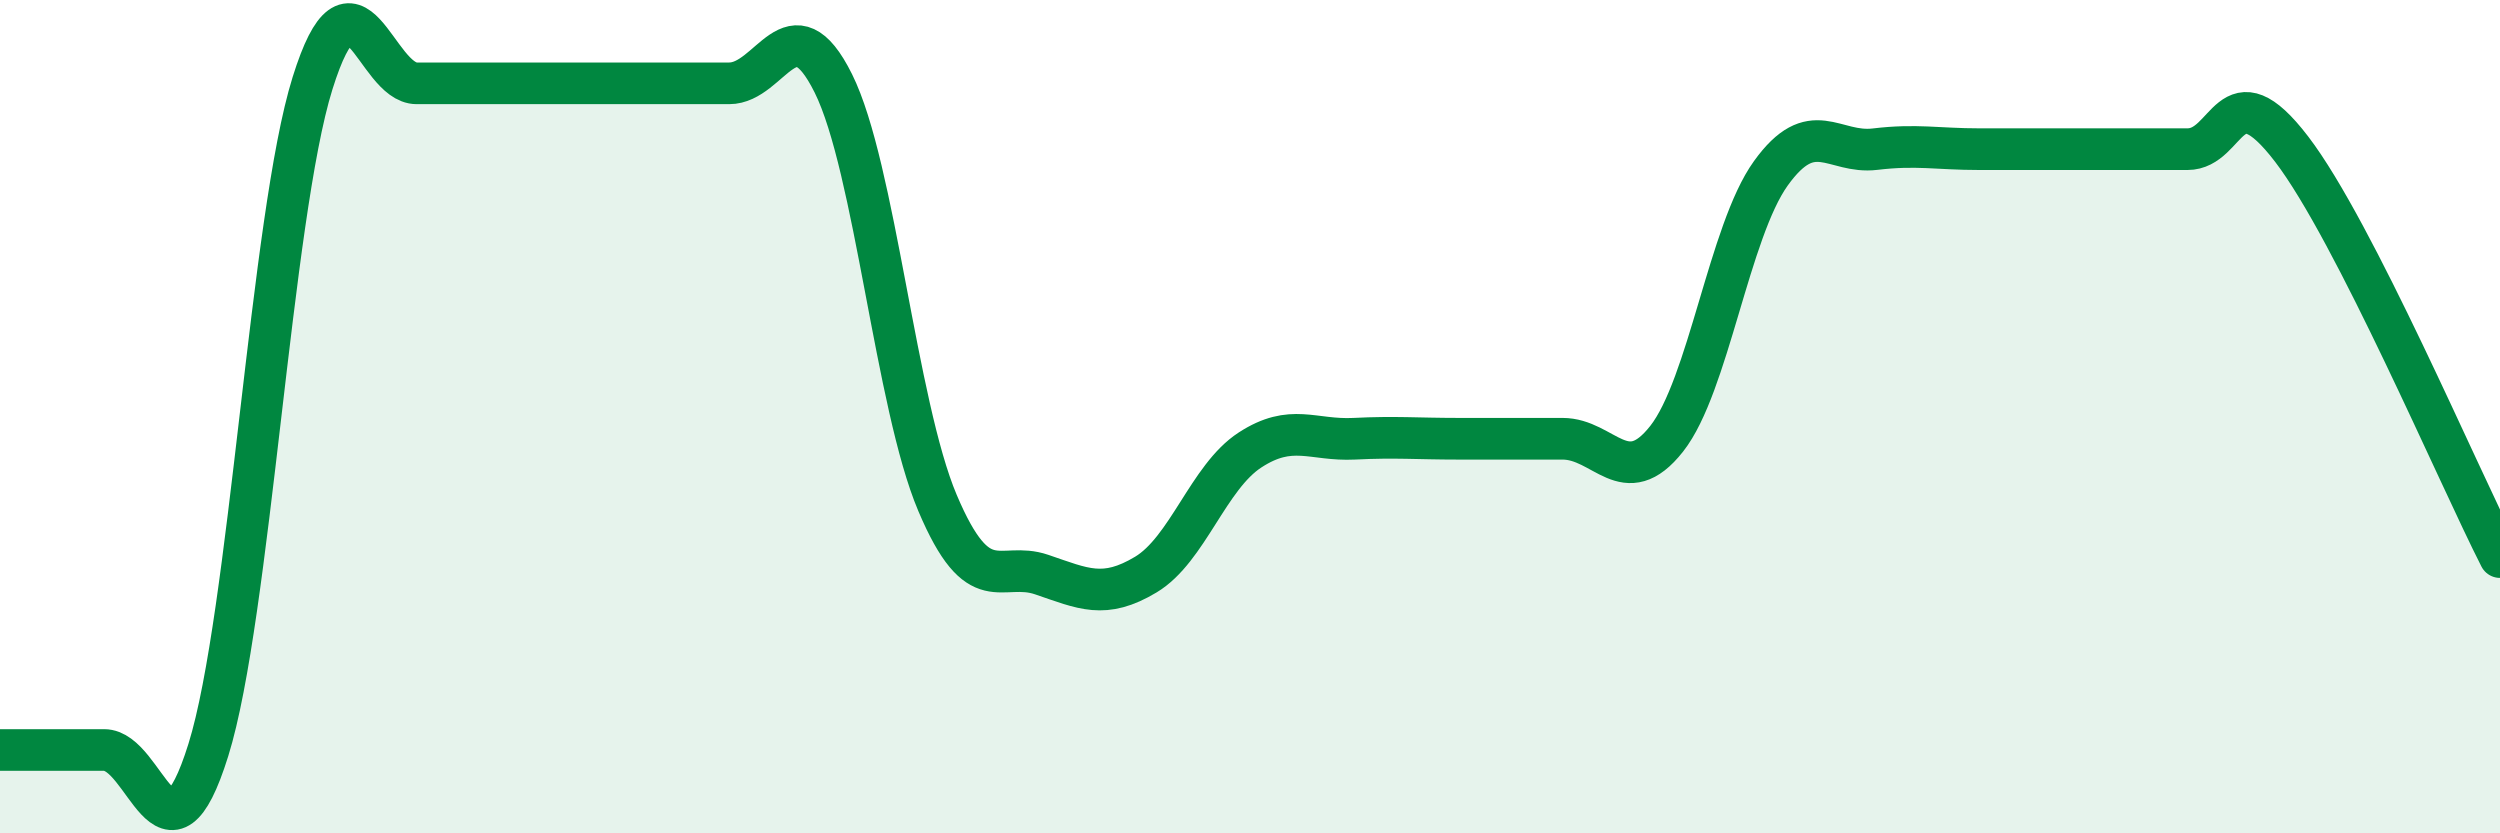
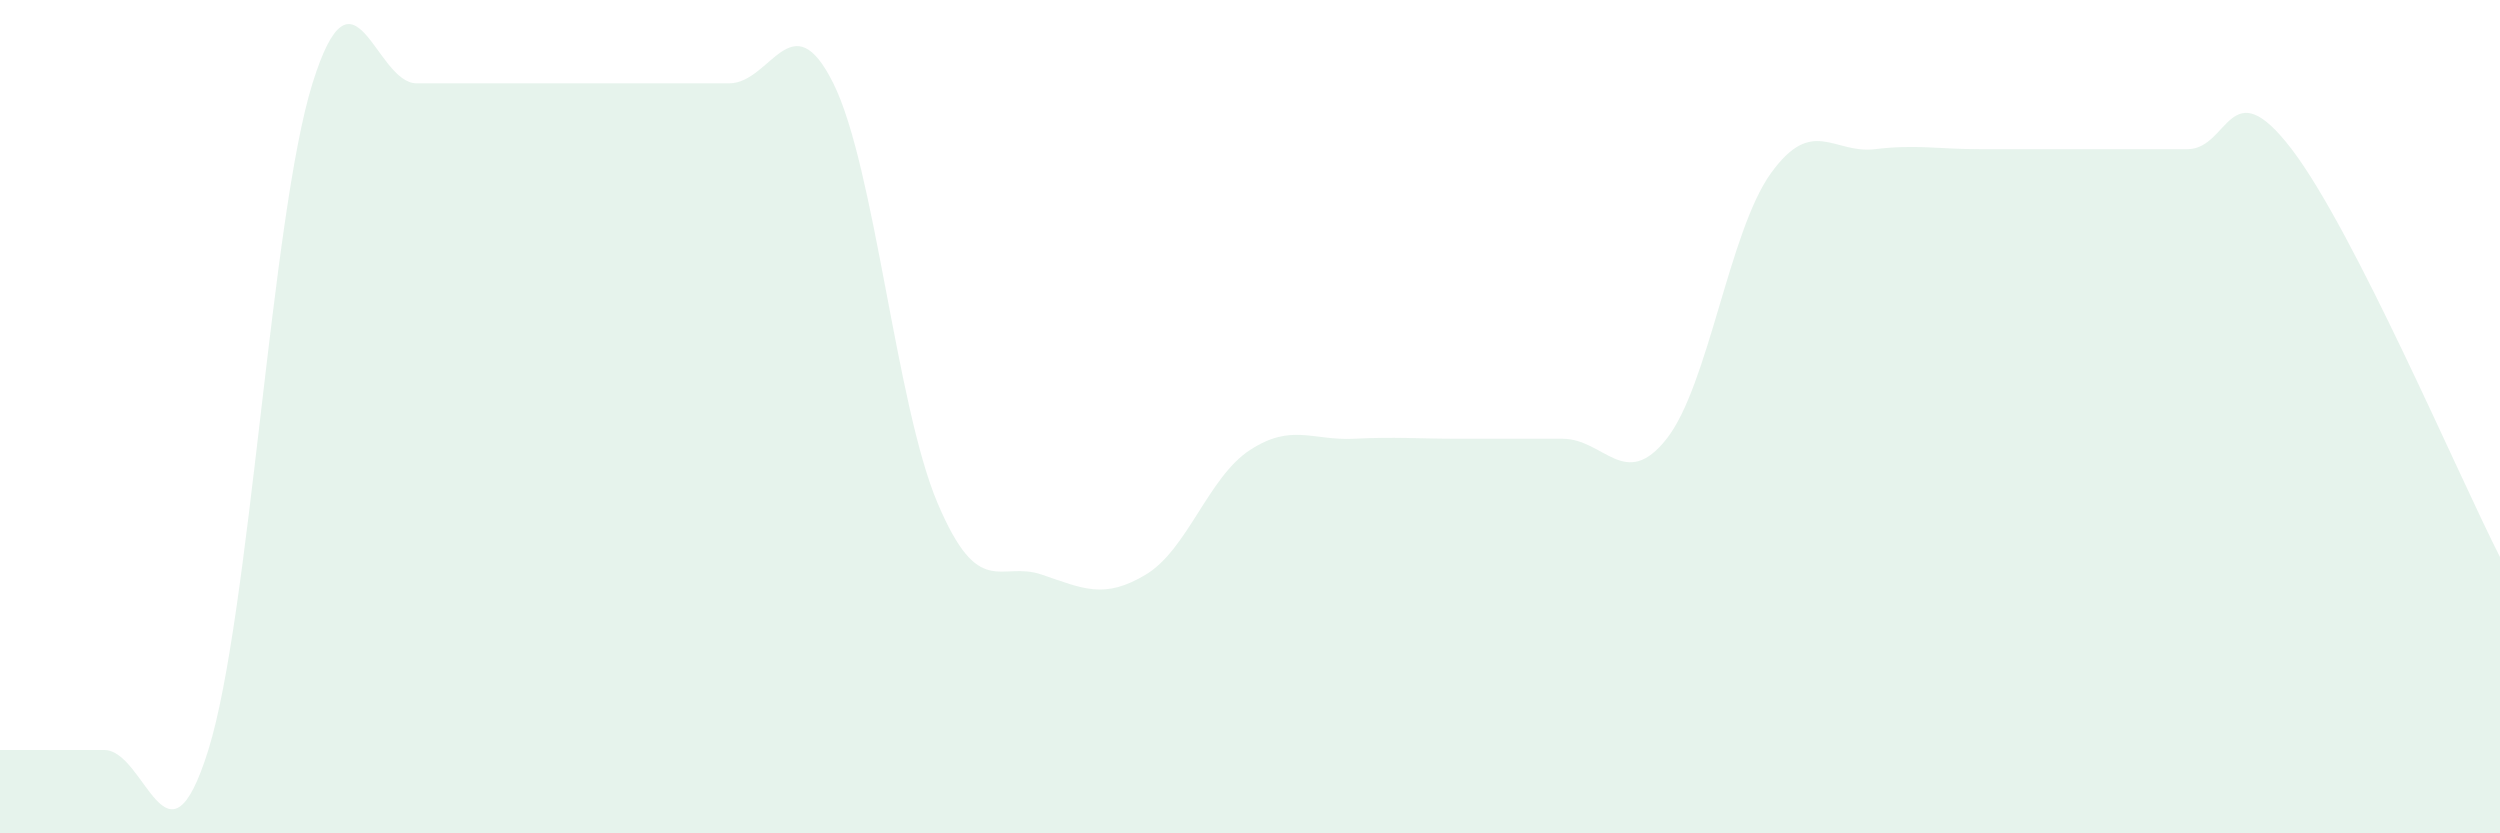
<svg xmlns="http://www.w3.org/2000/svg" width="60" height="20" viewBox="0 0 60 20">
  <path d="M 0,18 C 0.5,18 1.5,18 2.5,18 C 3.5,18 4,21.2 5,18 C 6,14.8 6.5,5.2 7.5,2 C 8.5,-1.2 9,2 10,2 C 11,2 11.5,2 12.5,2 C 13.5,2 14,2 15,2 C 16,2 16.5,2 17.5,2 C 18.5,2 19,-0.01 20,2 C 21,4.01 21.5,9.71 22.5,12.07 C 23.5,14.43 24,13.45 25,13.79 C 26,14.13 26.5,14.39 27.5,13.79 C 28.5,13.19 29,11.45 30,10.8 C 31,10.15 31.5,10.58 32.5,10.53 C 33.5,10.48 34,10.53 35,10.53 C 36,10.53 36.5,10.53 37.5,10.53 C 38.5,10.53 39,11.8 40,10.53 C 41,9.26 41.5,5.55 42.5,4.16 C 43.5,2.77 44,3.7 45,3.58 C 46,3.46 46.5,3.58 47.5,3.58 C 48.5,3.58 49,3.58 50,3.58 C 51,3.58 51.5,3.58 52.5,3.58 C 53.5,3.58 53.5,1.62 55,3.58 C 56.5,5.54 59,11.41 60,13.37L60 20L0 20Z" fill="#008740" opacity="0.1" stroke-linecap="round" stroke-linejoin="round" />
-   <path d="M 0,18 C 0.5,18 1.5,18 2.5,18 C 3.5,18 4,21.2 5,18 C 6,14.8 6.5,5.2 7.5,2 C 8.5,-1.2 9,2 10,2 C 11,2 11.5,2 12.5,2 C 13.5,2 14,2 15,2 C 16,2 16.5,2 17.5,2 C 18.5,2 19,-0.01 20,2 C 21,4.01 21.5,9.71 22.5,12.07 C 23.5,14.43 24,13.45 25,13.79 C 26,14.13 26.5,14.39 27.5,13.79 C 28.5,13.19 29,11.45 30,10.8 C 31,10.15 31.5,10.58 32.5,10.53 C 33.5,10.48 34,10.53 35,10.53 C 36,10.53 36.5,10.53 37.5,10.53 C 38.5,10.53 39,11.8 40,10.53 C 41,9.26 41.5,5.55 42.5,4.16 C 43.5,2.77 44,3.7 45,3.58 C 46,3.46 46.5,3.58 47.5,3.58 C 48.5,3.58 49,3.58 50,3.58 C 51,3.58 51.5,3.58 52.5,3.58 C 53.5,3.58 53.5,1.62 55,3.58 C 56.5,5.54 59,11.41 60,13.37" stroke="#008740" stroke-width="1" fill="none" stroke-linecap="round" stroke-linejoin="round" />
</svg>